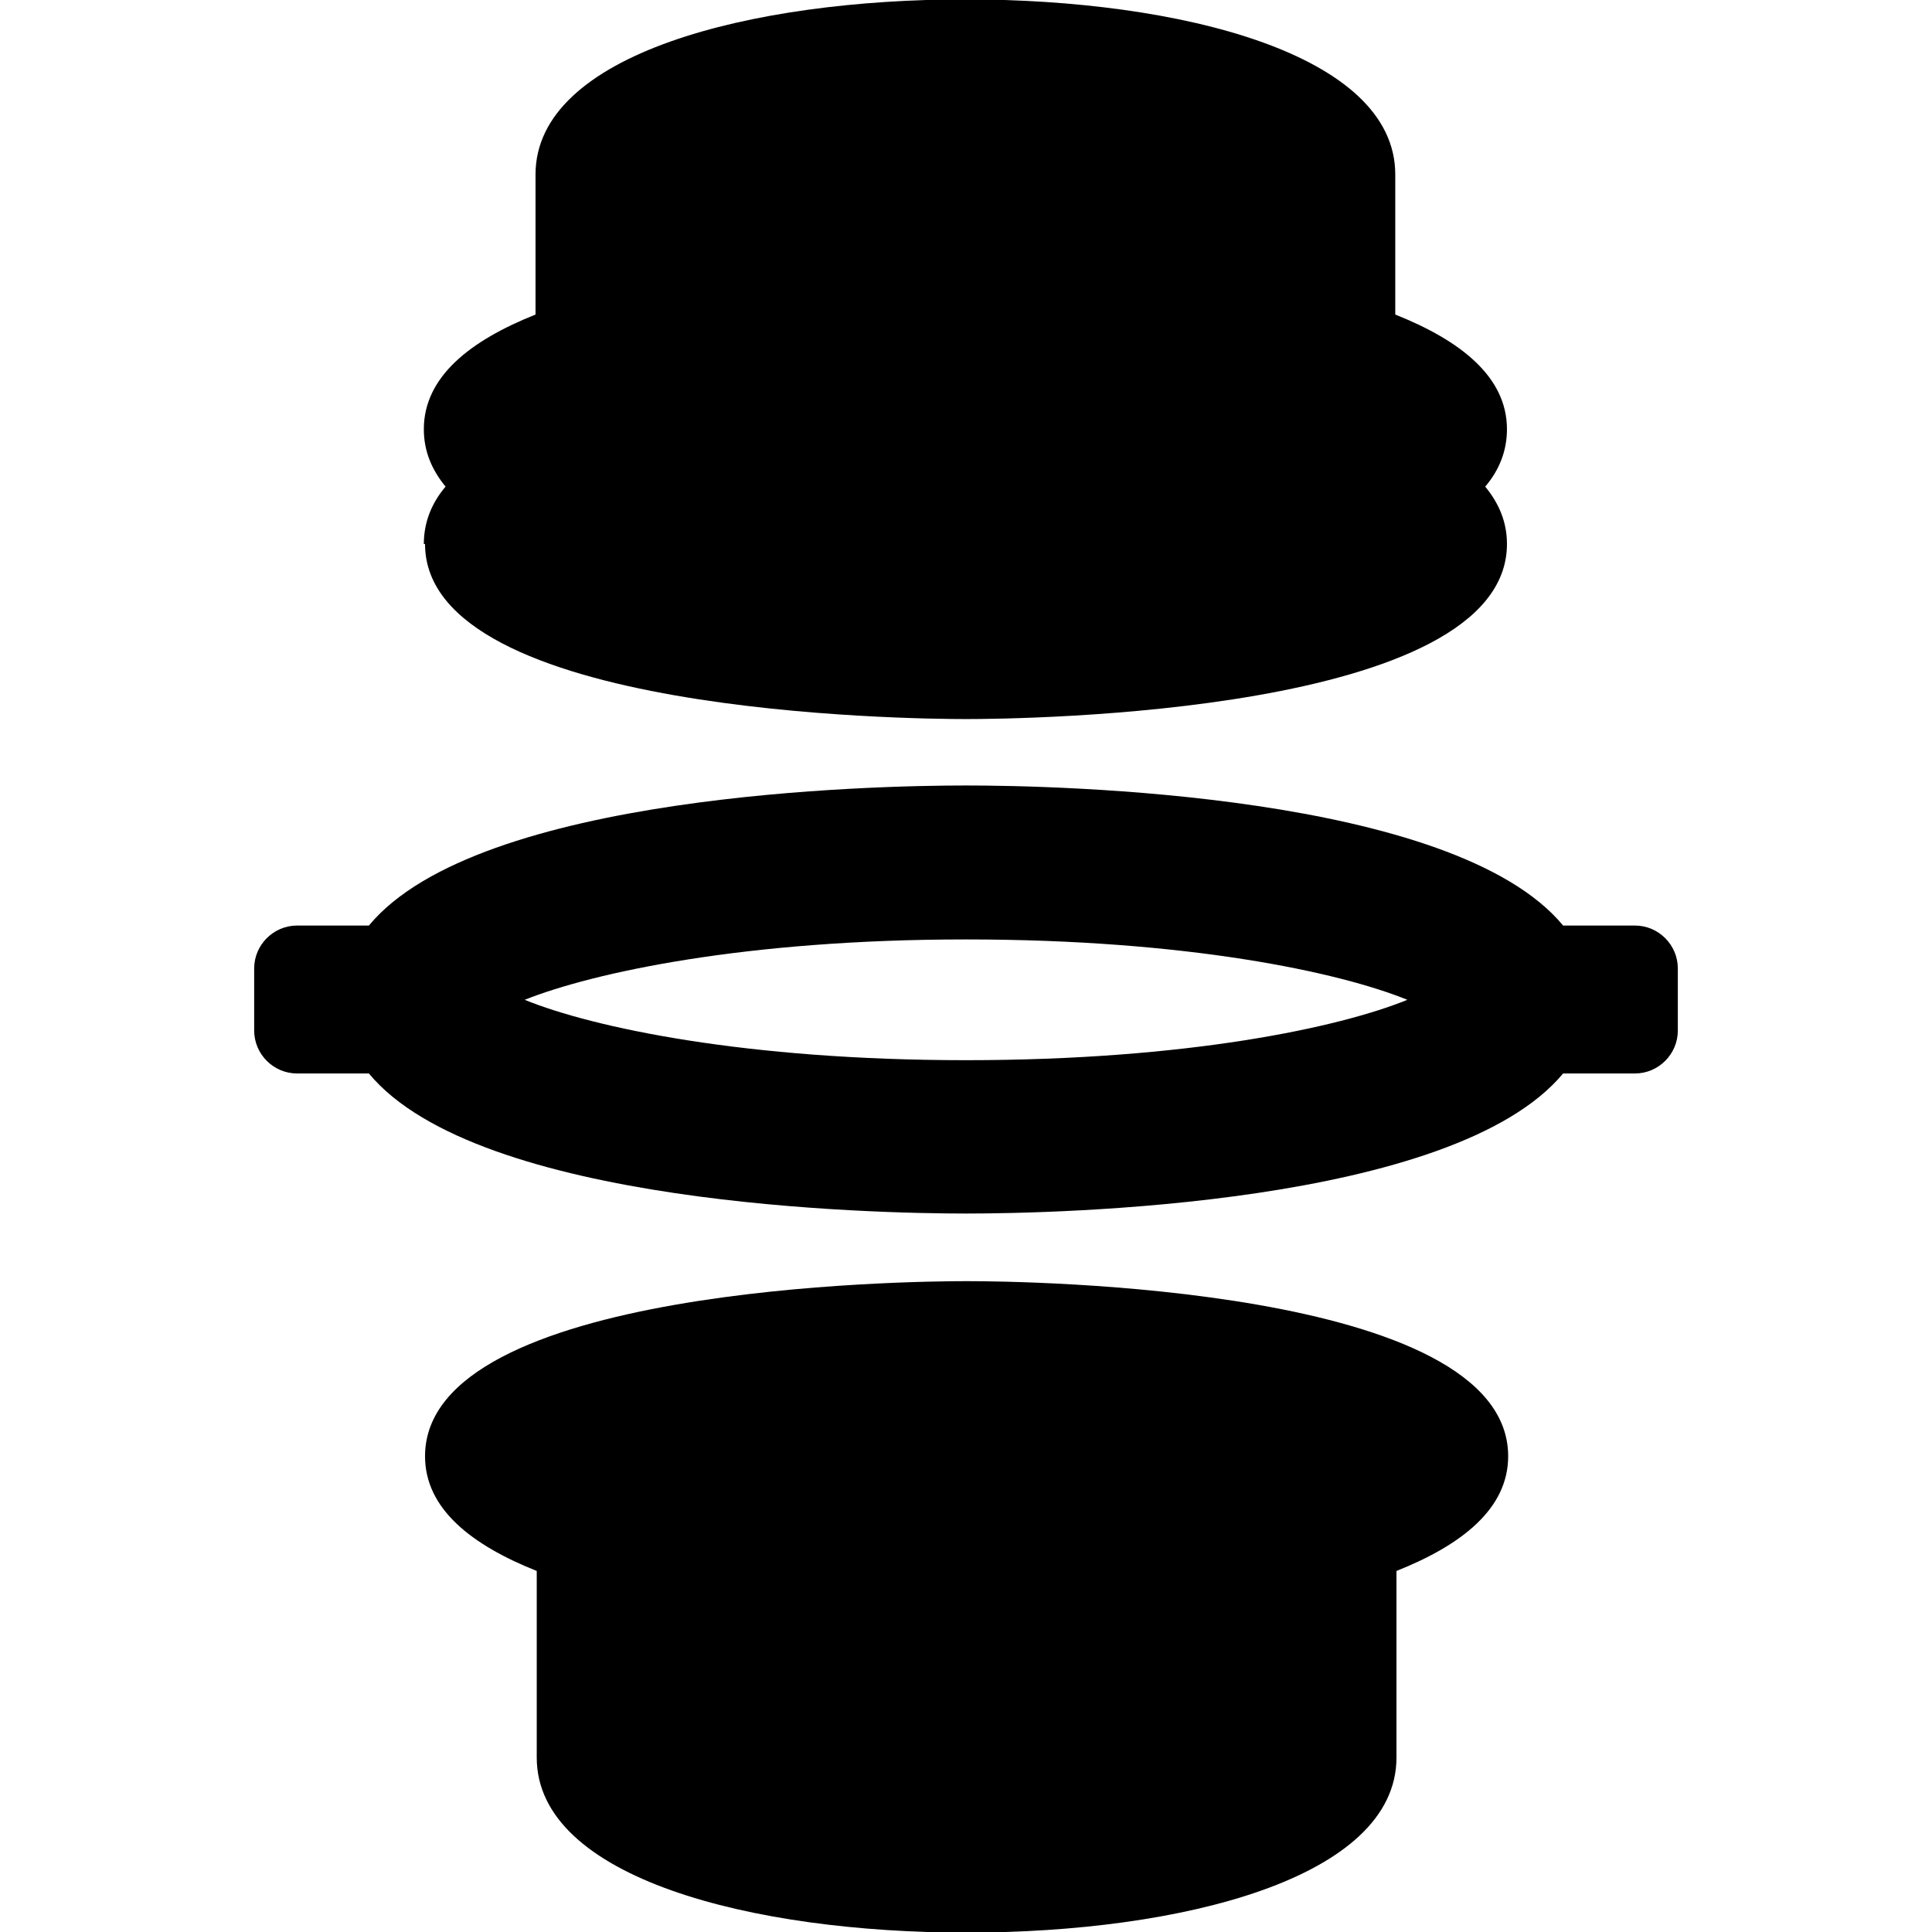
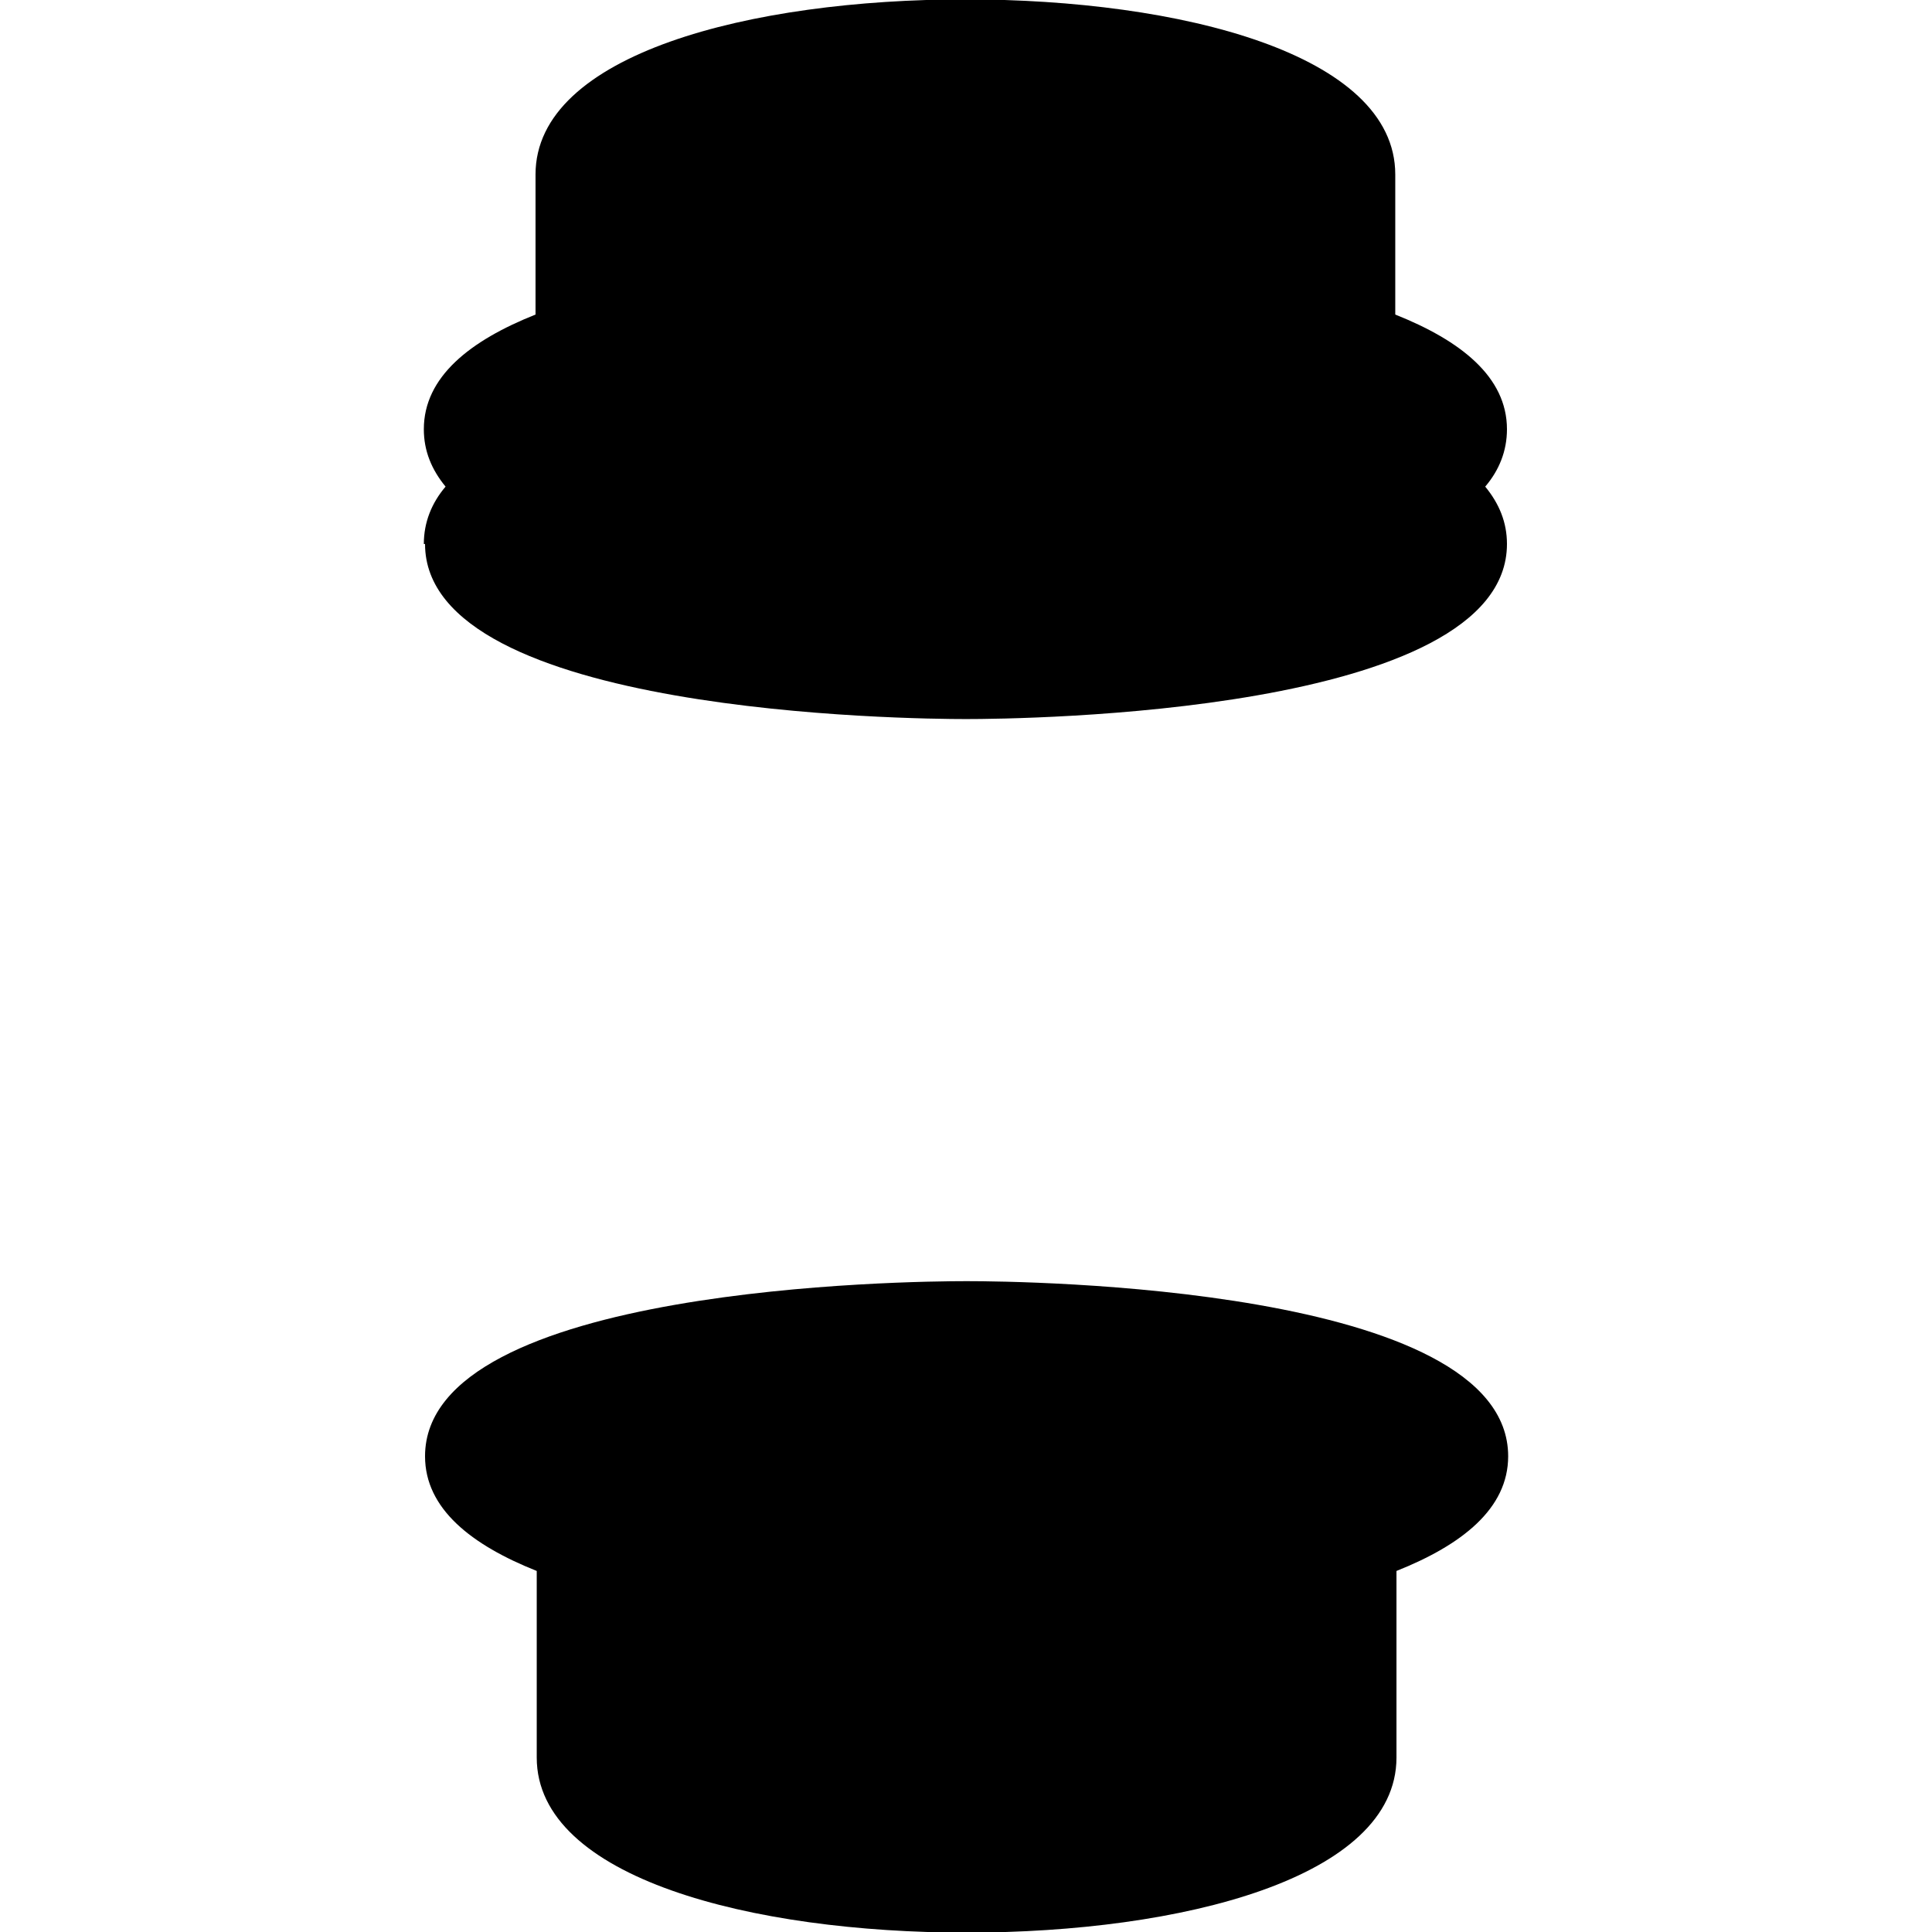
<svg xmlns="http://www.w3.org/2000/svg" id="Ebene_1" data-name="Ebene 1" viewBox="0 0 32 32">
-   <path d="M27.08,15.33h-1.19c-1.81-2.19-8.4-2.32-9.89-2.32s-8.08.13-9.89,2.32h-1.19c-.39,0-.71.32-.71.71v1.03c0,.39.32.71.71.71h1.19c1.81,2.19,8.4,2.32,9.89,2.32s8.07-.13,9.89-2.32h1.19c.39,0,.71-.32.71-.71v-1.03c0-.39-.32-.71-.71-.71ZM16,17.56c-3.65,0-6.18-.54-7.31-1,1.13-.45,3.65-1,7.31-1s6.18.54,7.31,1c-1.13.46-3.65,1-7.31,1Z" />
  <path d="M7.04,9.01c0,2.82,8.05,2.9,8.96,2.9s8.96-.08,8.96-2.9c0-.36-.13-.67-.36-.95.23-.27.36-.59.36-.95,0-.87-.77-1.47-1.85-1.9v-2.32h0s0,0,0,0c0-2-3.57-2.9-7.12-2.9s-7.12.9-7.12,2.9c0,0,0,0,0,0h0v2.32c-1.08.43-1.85,1.03-1.85,1.9,0,.36.13.67.36.95-.23.27-.36.59-.36.95Z" />
  <path d="M16,21.22c-.92,0-8.96.08-8.96,2.9,0,.87.77,1.47,1.85,1.9v3.09h0c0,2,3.57,2.9,7.12,2.9s7.12-.9,7.12-2.9h0s0,0,0,0v-3.09c1.08-.43,1.85-1.03,1.85-1.9,0-2.82-8.05-2.9-8.96-2.9Z" />
</svg>